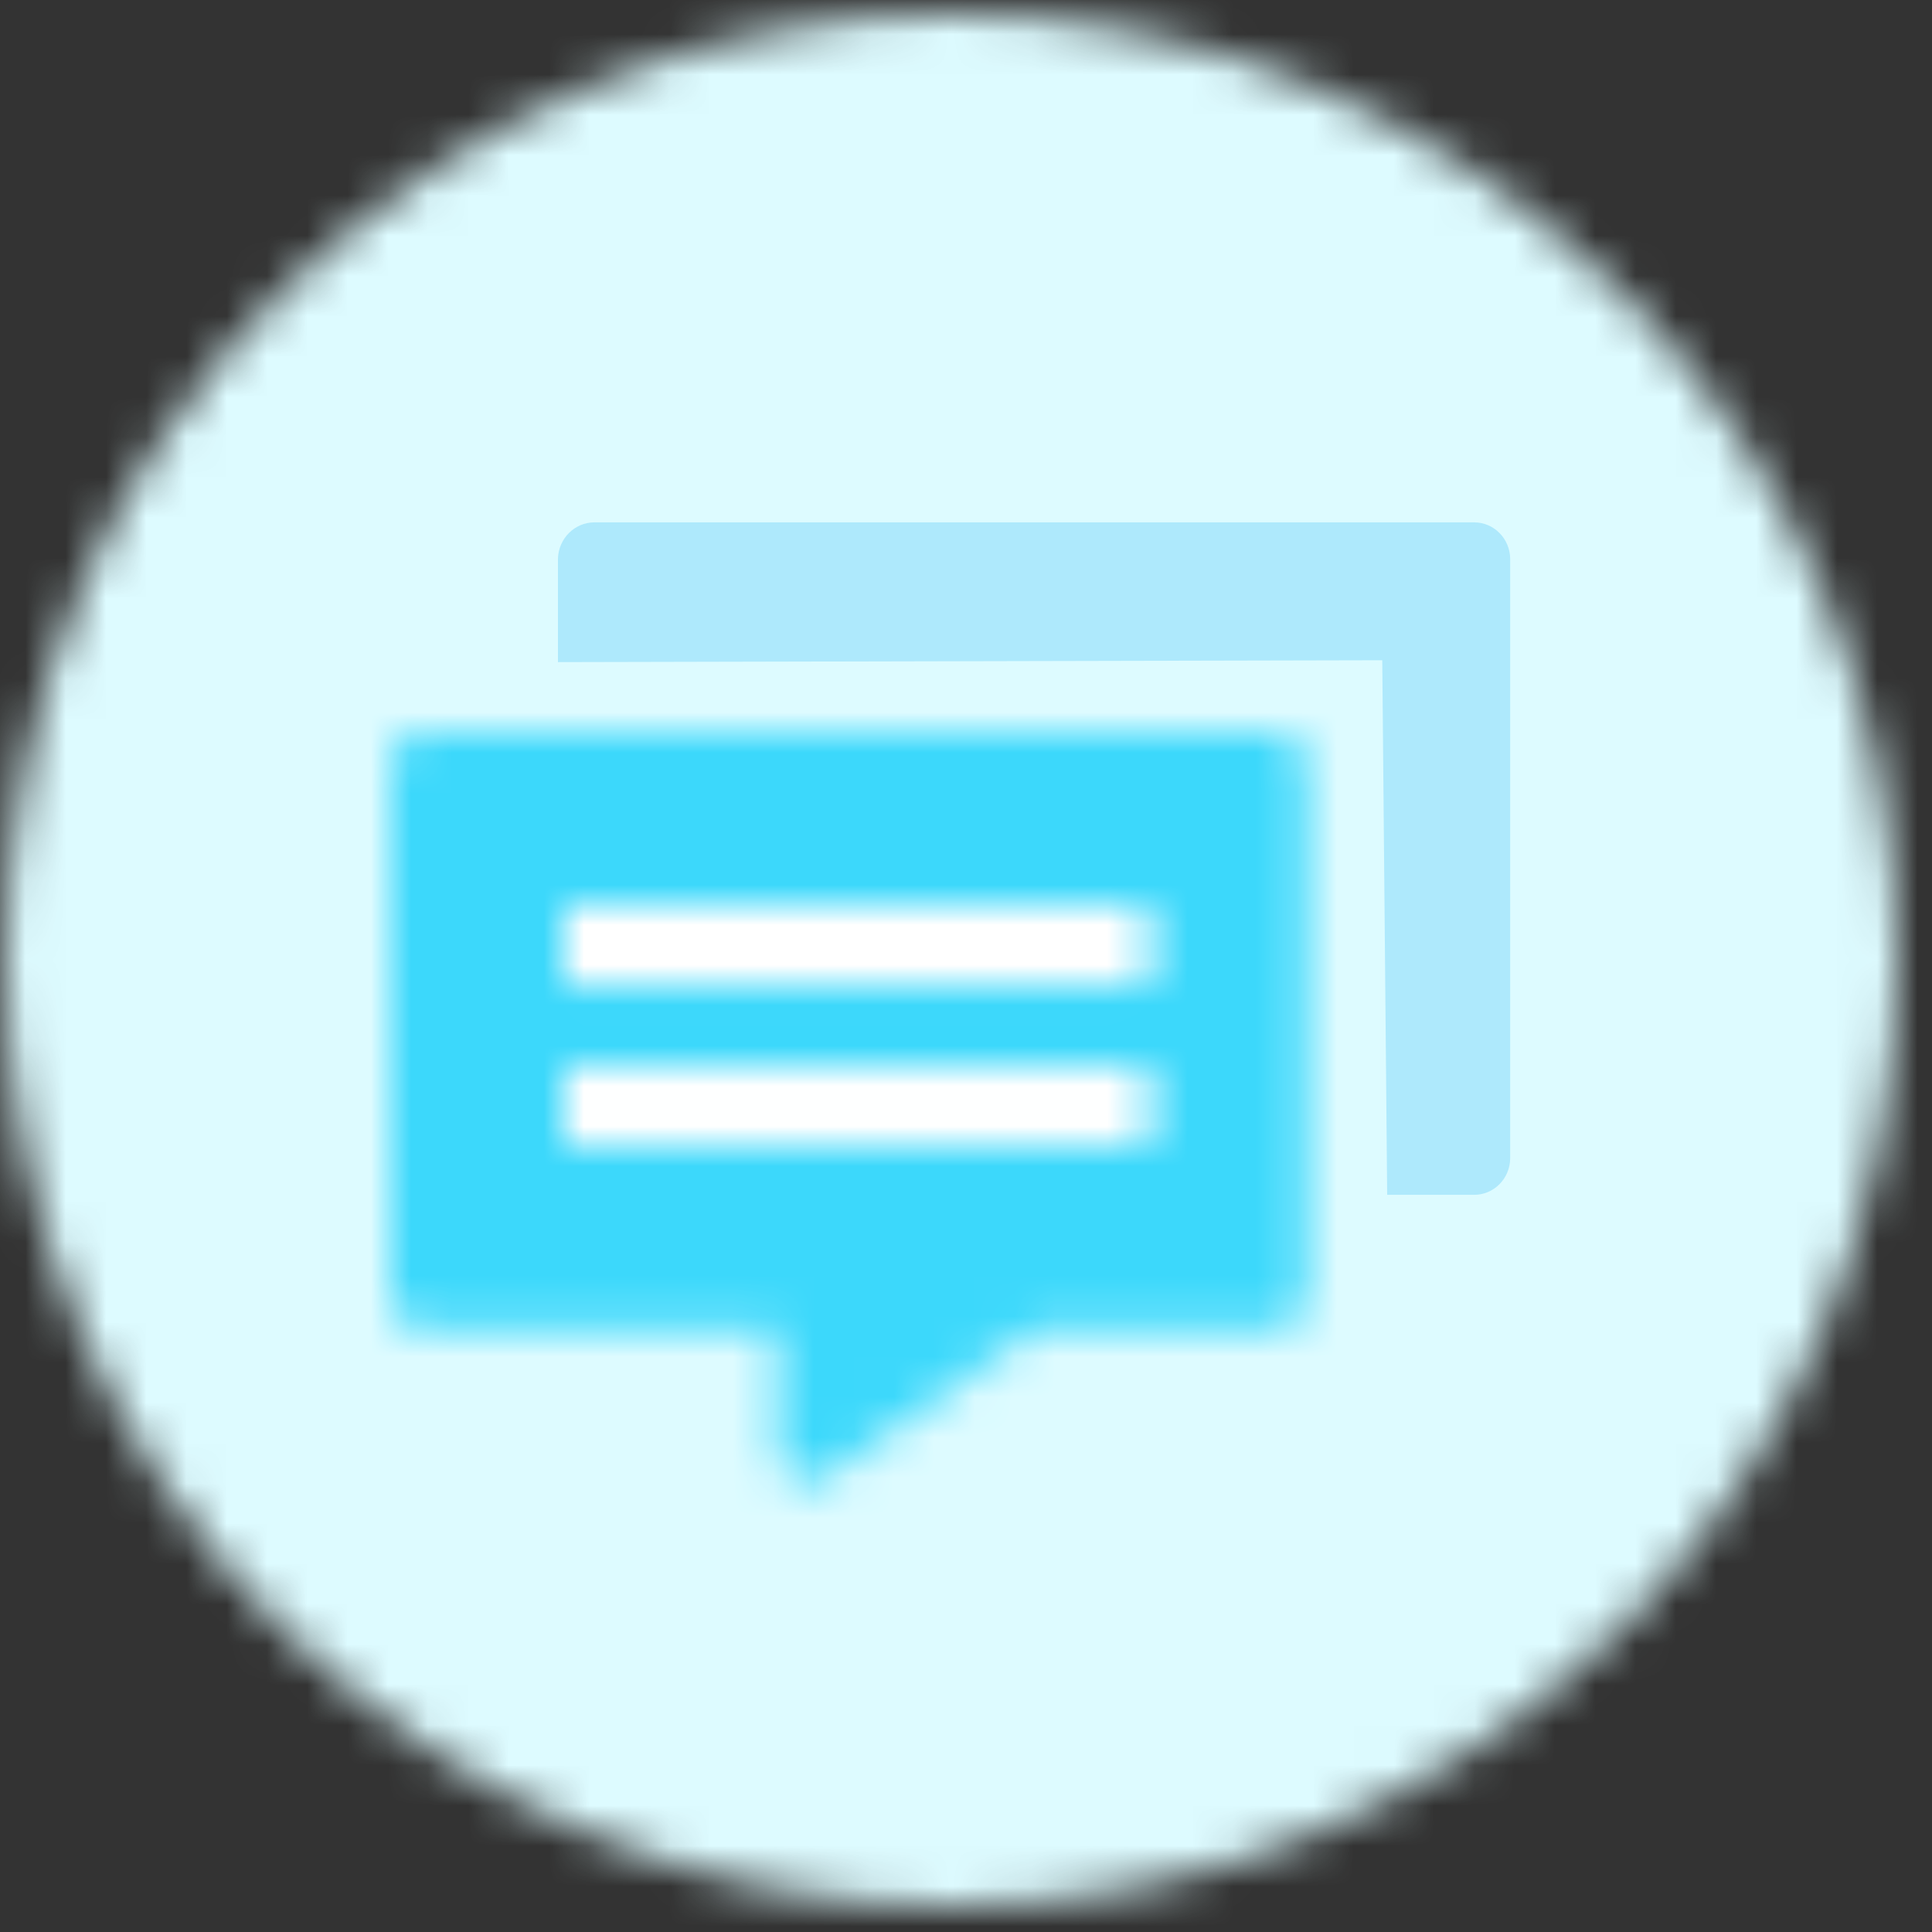
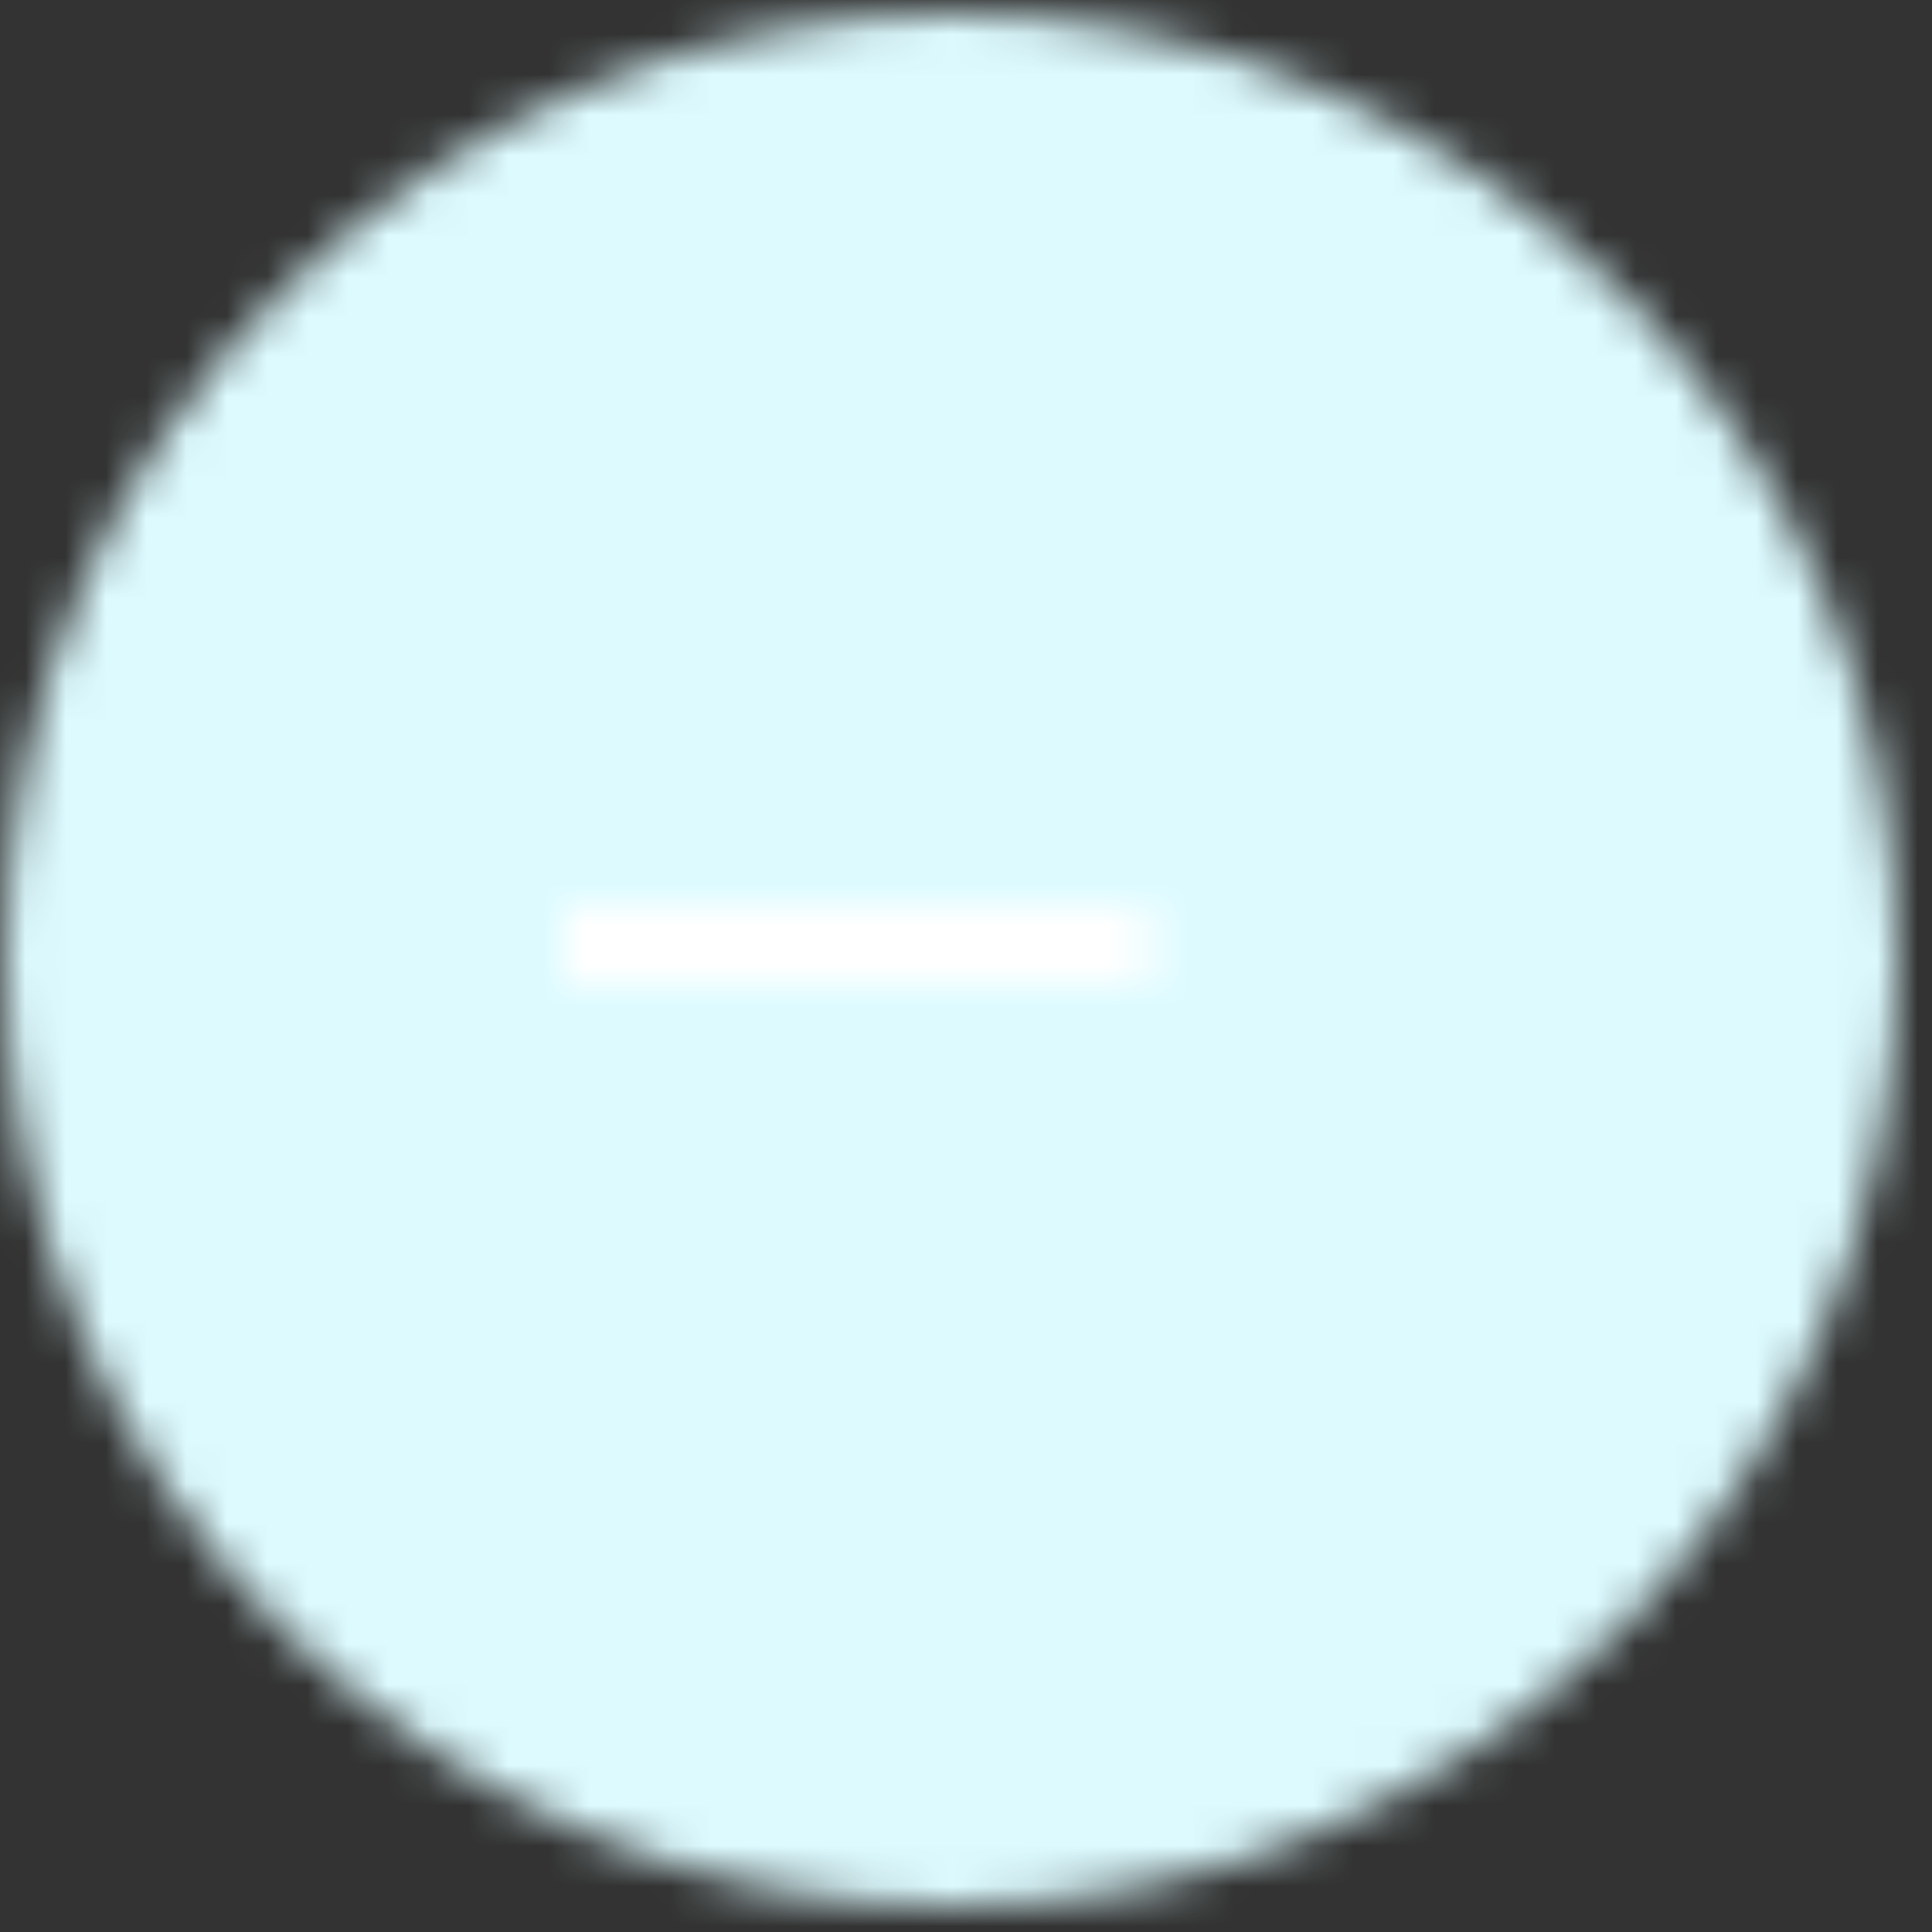
<svg xmlns="http://www.w3.org/2000/svg" xmlns:xlink="http://www.w3.org/1999/xlink" width="48px" height="48px" viewBox="0 0 48 48" version="1.1">
  <rect x="0" y="0" width="48" height="48" fill="#333333" stroke="none" />
  <title>ic_sms</title>
  <defs>
    <path d="M6.881,6.883 C2.483,11.237 0,17.235 0,23.499 L0,23.499 C0,29.765 2.483,35.761 6.881,40.116 L6.881,40.116 C16.148,49.294 30.852,49.294 40.117,40.116 L40.117,40.116 C44.516,35.761 47,29.765 47,23.499 L47,23.499 C47,17.235 44.516,11.237 40.117,6.883 L40.117,6.883 C35.485,2.294 29.492,0 23.5,0 L23.5,0 C17.507,0 11.515,2.294 6.881,6.883 L6.881,6.883 Z" id="path-1" />
    <path d="M22,0 L0.738,0 C0.338,0 0.012,0.325 2.27373675e-13,0.733 L2.27373675e-13,0.733 L2.27373675e-13,14.072 C0.002,14.271 0.082,14.458 0.221,14.595 L0.221,14.595 C0.359,14.733 0.546,14.81 0.738,14.805 L0.738,14.805 L9.623,14.805 L9.623,17.911 C9.638,18.177 9.786,18.415 10.015,18.54 L10.015,18.54 C10.245,18.664 10.52,18.657 10.743,18.518 L10.743,18.518 L16.002,14.805 L22,14.805 C22.193,14.812 22.383,14.737 22.521,14.6 L22.521,14.6 C22.66,14.46 22.738,14.271 22.738,14.072 L22.738,14.072 L22.738,0.733 C22.736,0.536 22.657,0.348 22.517,0.21 L22.517,0.21 C22.381,0.075 22.199,0 22.009,0 L22.009,0 C22.006,0 22.003,0 22,0 L22,0 Z" id="path-3" />
    <polygon id="path-5" points="0 2.27373675e-13 14.583 2.27373675e-13 14.583 2.006 0 2.006" />
    <polygon id="path-7" points="0 0 14.583 0 14.583 1.993 0 1.993" />
-     <path d="M0.906,0 C0.416,0 0.014,0.4 0,0.904 L0,0.904 L0,3.472 L20.48,3.426 L20.602,16.707 L22.763,16.707 C23.254,16.707 23.652,16.304 23.658,15.803 L23.658,15.803 L23.658,0.904 C23.652,0.403 23.254,0 22.763,0 L22.763,0 L0.906,0 Z" id="path-9" />
  </defs>
  <g id="Page-1" stroke="none" stroke-width="1" fill="none" fill-rule="evenodd">
    <g id="Desktop-HD" transform="translate(-591, -2757)">
      <g id="Group-387" transform="translate(-10, 2651)">
        <g id="ic_sms" transform="translate(601.133, 106.353)">
          <g id="Group-41" transform="translate(0, -0)">
            <mask id="mask-2" fill="white">
              <use xlink:href="#path-1" />
            </mask>
            <g id="Clip-40" />
            <polygon id="Fill-39" fill="#DDFBFF" mask="url(#mask-2)" points="-5.001 51.999 51.999 51.999 51.999 -5.001 -5.001 -5.001" />
          </g>
          <g id="Group-26" transform="translate(9.579, 12.625)">
            <g id="Group-24" transform="translate(0, 0)">
              <g id="Group-44" transform="translate(-0, 5.225)">
                <mask id="mask-4" fill="white">
                  <use xlink:href="#path-3" />
                </mask>
                <g id="Clip-43" />
-                 <polygon id="Fill-42" fill="#3CD8FB" mask="url(#mask-4)" points="-5.001 23.628 27.738 23.628 27.738 -5 -5.001 -5" />
              </g>
              <g id="Group-47" transform="translate(4.296, 9.499)">
                <mask id="mask-6" fill="white">
                  <use xlink:href="#path-5" />
                </mask>
                <g id="Clip-46" />
                <polygon id="Fill-45" fill="#FFFFFF" mask="url(#mask-6)" points="-5 7.006 19.582 7.006 19.582 -5 -5 -5" />
              </g>
              <g id="Group-50" transform="translate(4.296, 13.5)">
                <mask id="mask-8" fill="white">
                  <use xlink:href="#path-7" />
                </mask>
                <g id="Clip-49" />
-                 <polygon id="Fill-48" fill="#FFFFFF" mask="url(#mask-8)" points="-5 6.992 19.582 6.992 19.582 -5.001 -5 -5.001" />
              </g>
              <g id="Group-53" transform="translate(4.15, 0)">
                <mask id="mask-10" fill="white">
                  <use xlink:href="#path-9" />
                </mask>
                <use id="Clip-52" fill="#AEE9FC" xlink:href="#path-9" />
              </g>
            </g>
          </g>
        </g>
      </g>
    </g>
  </g>
</svg>